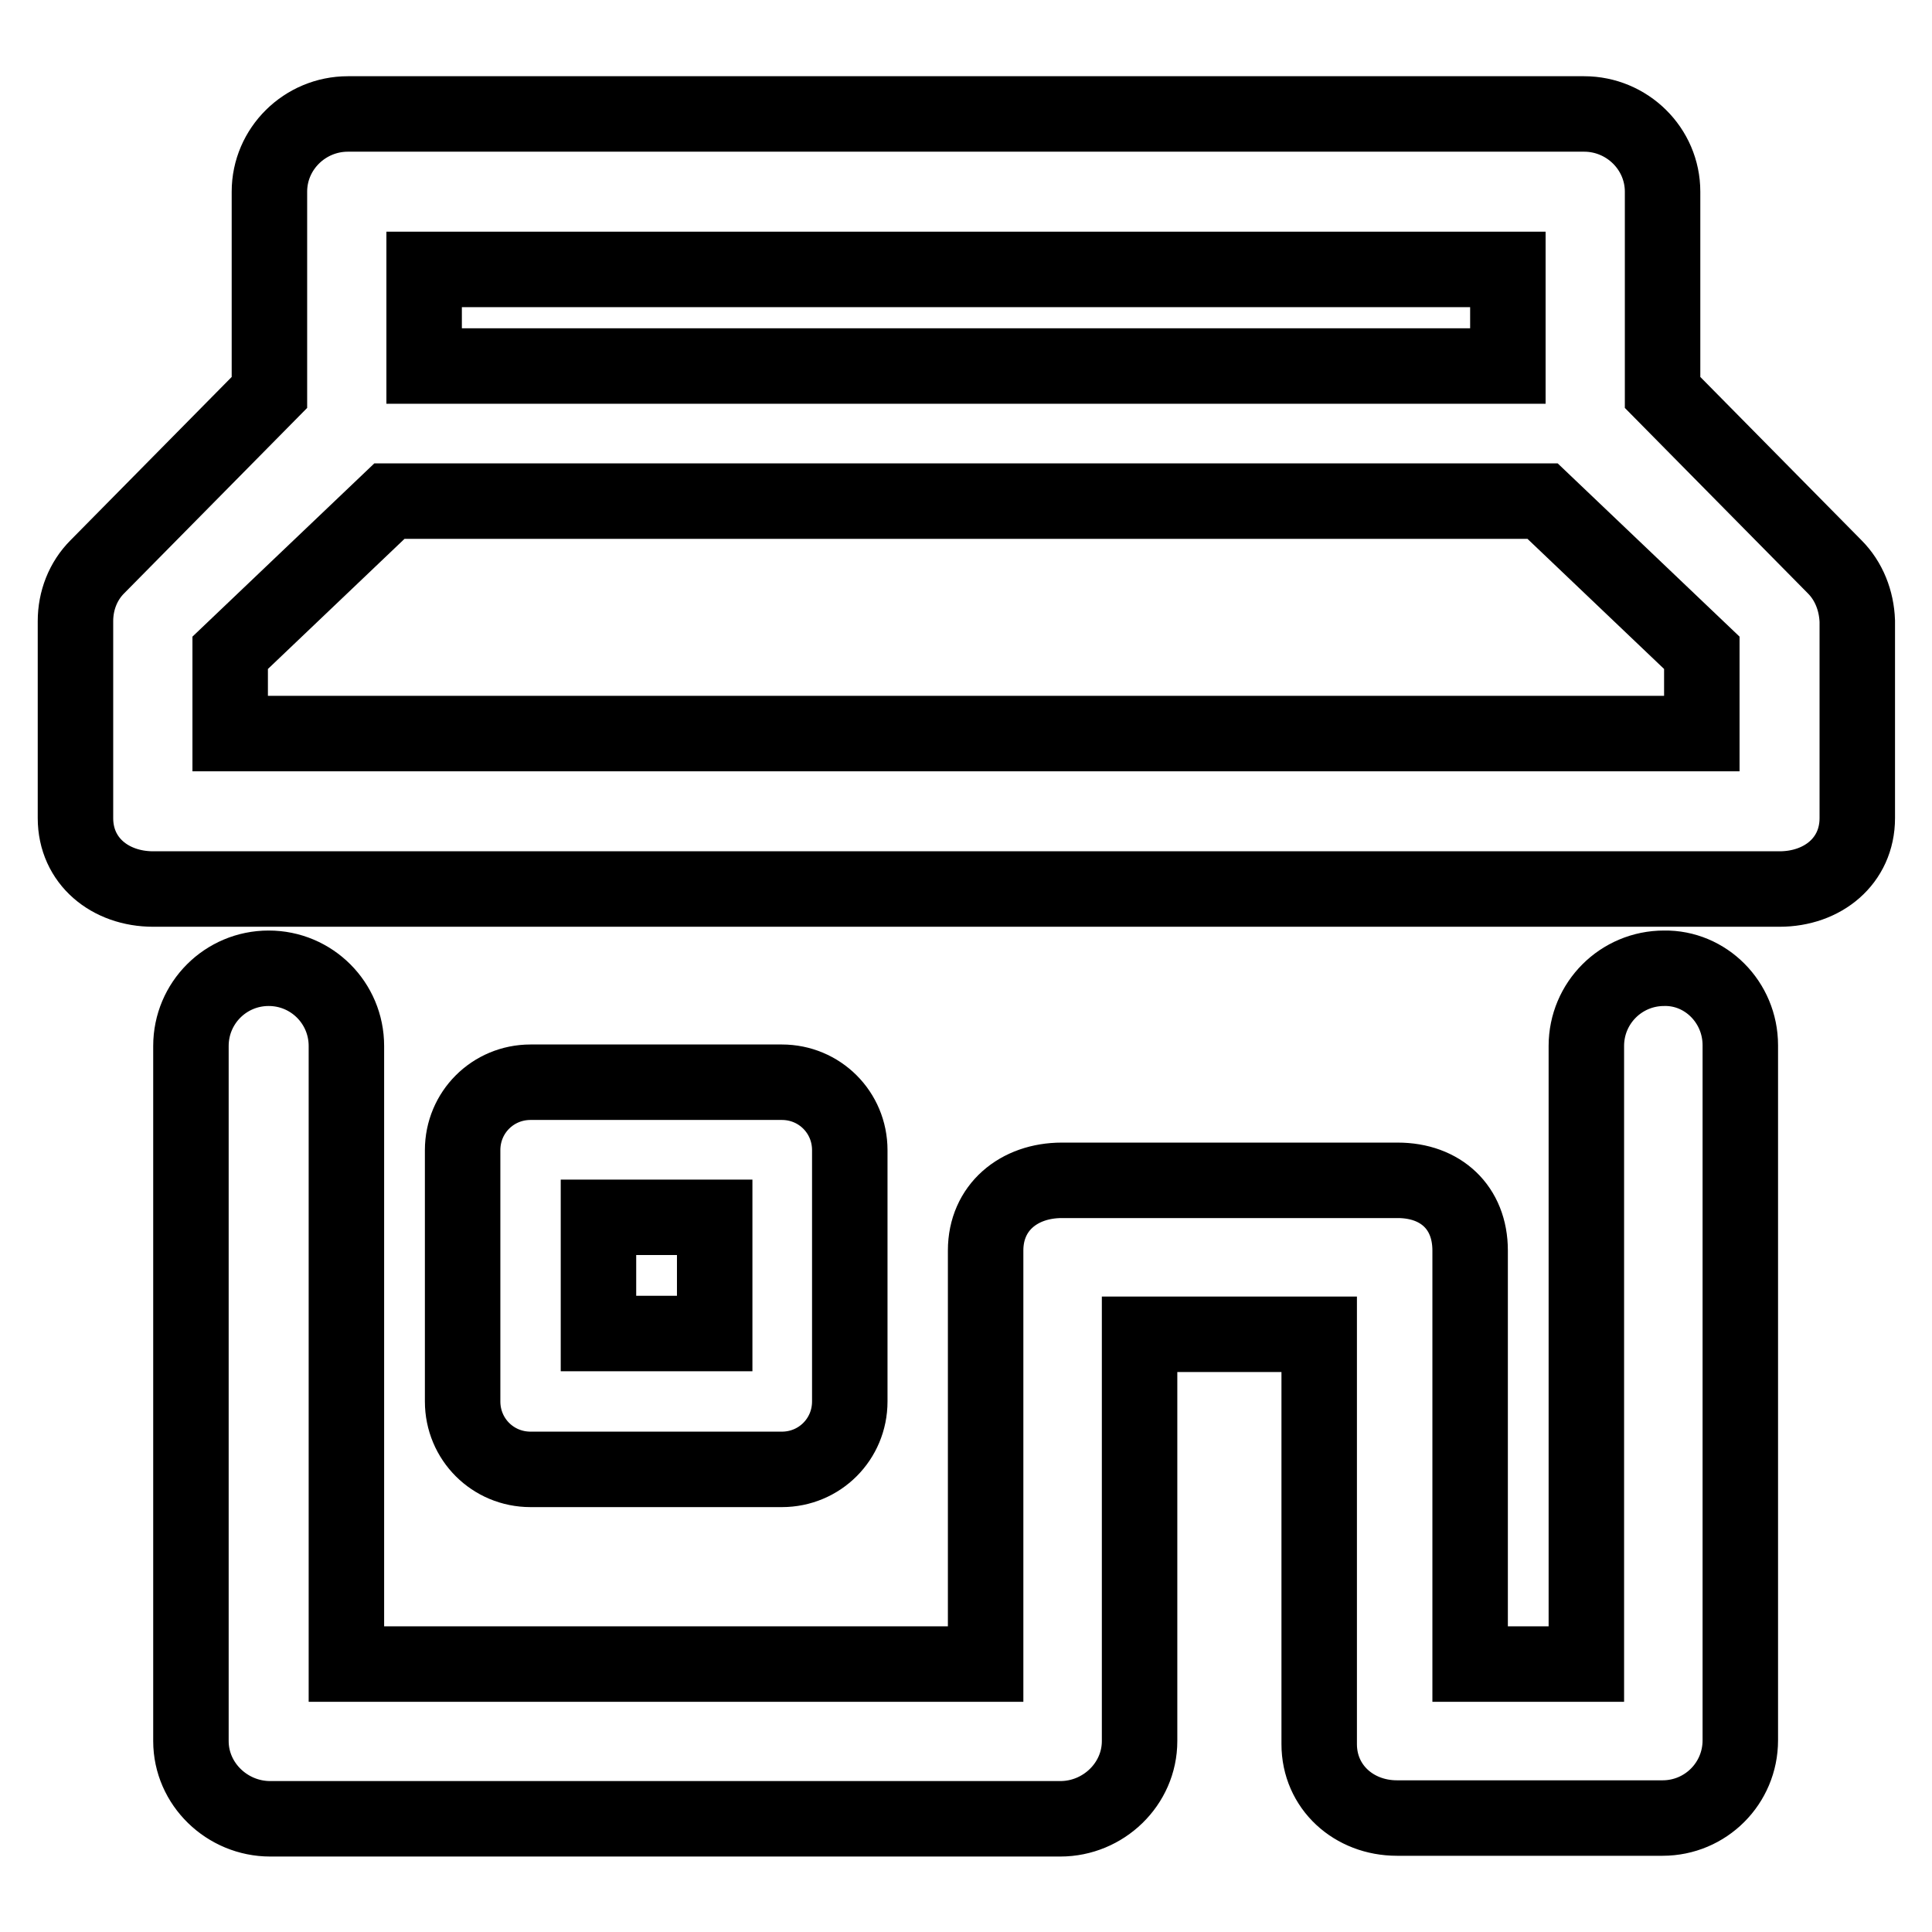
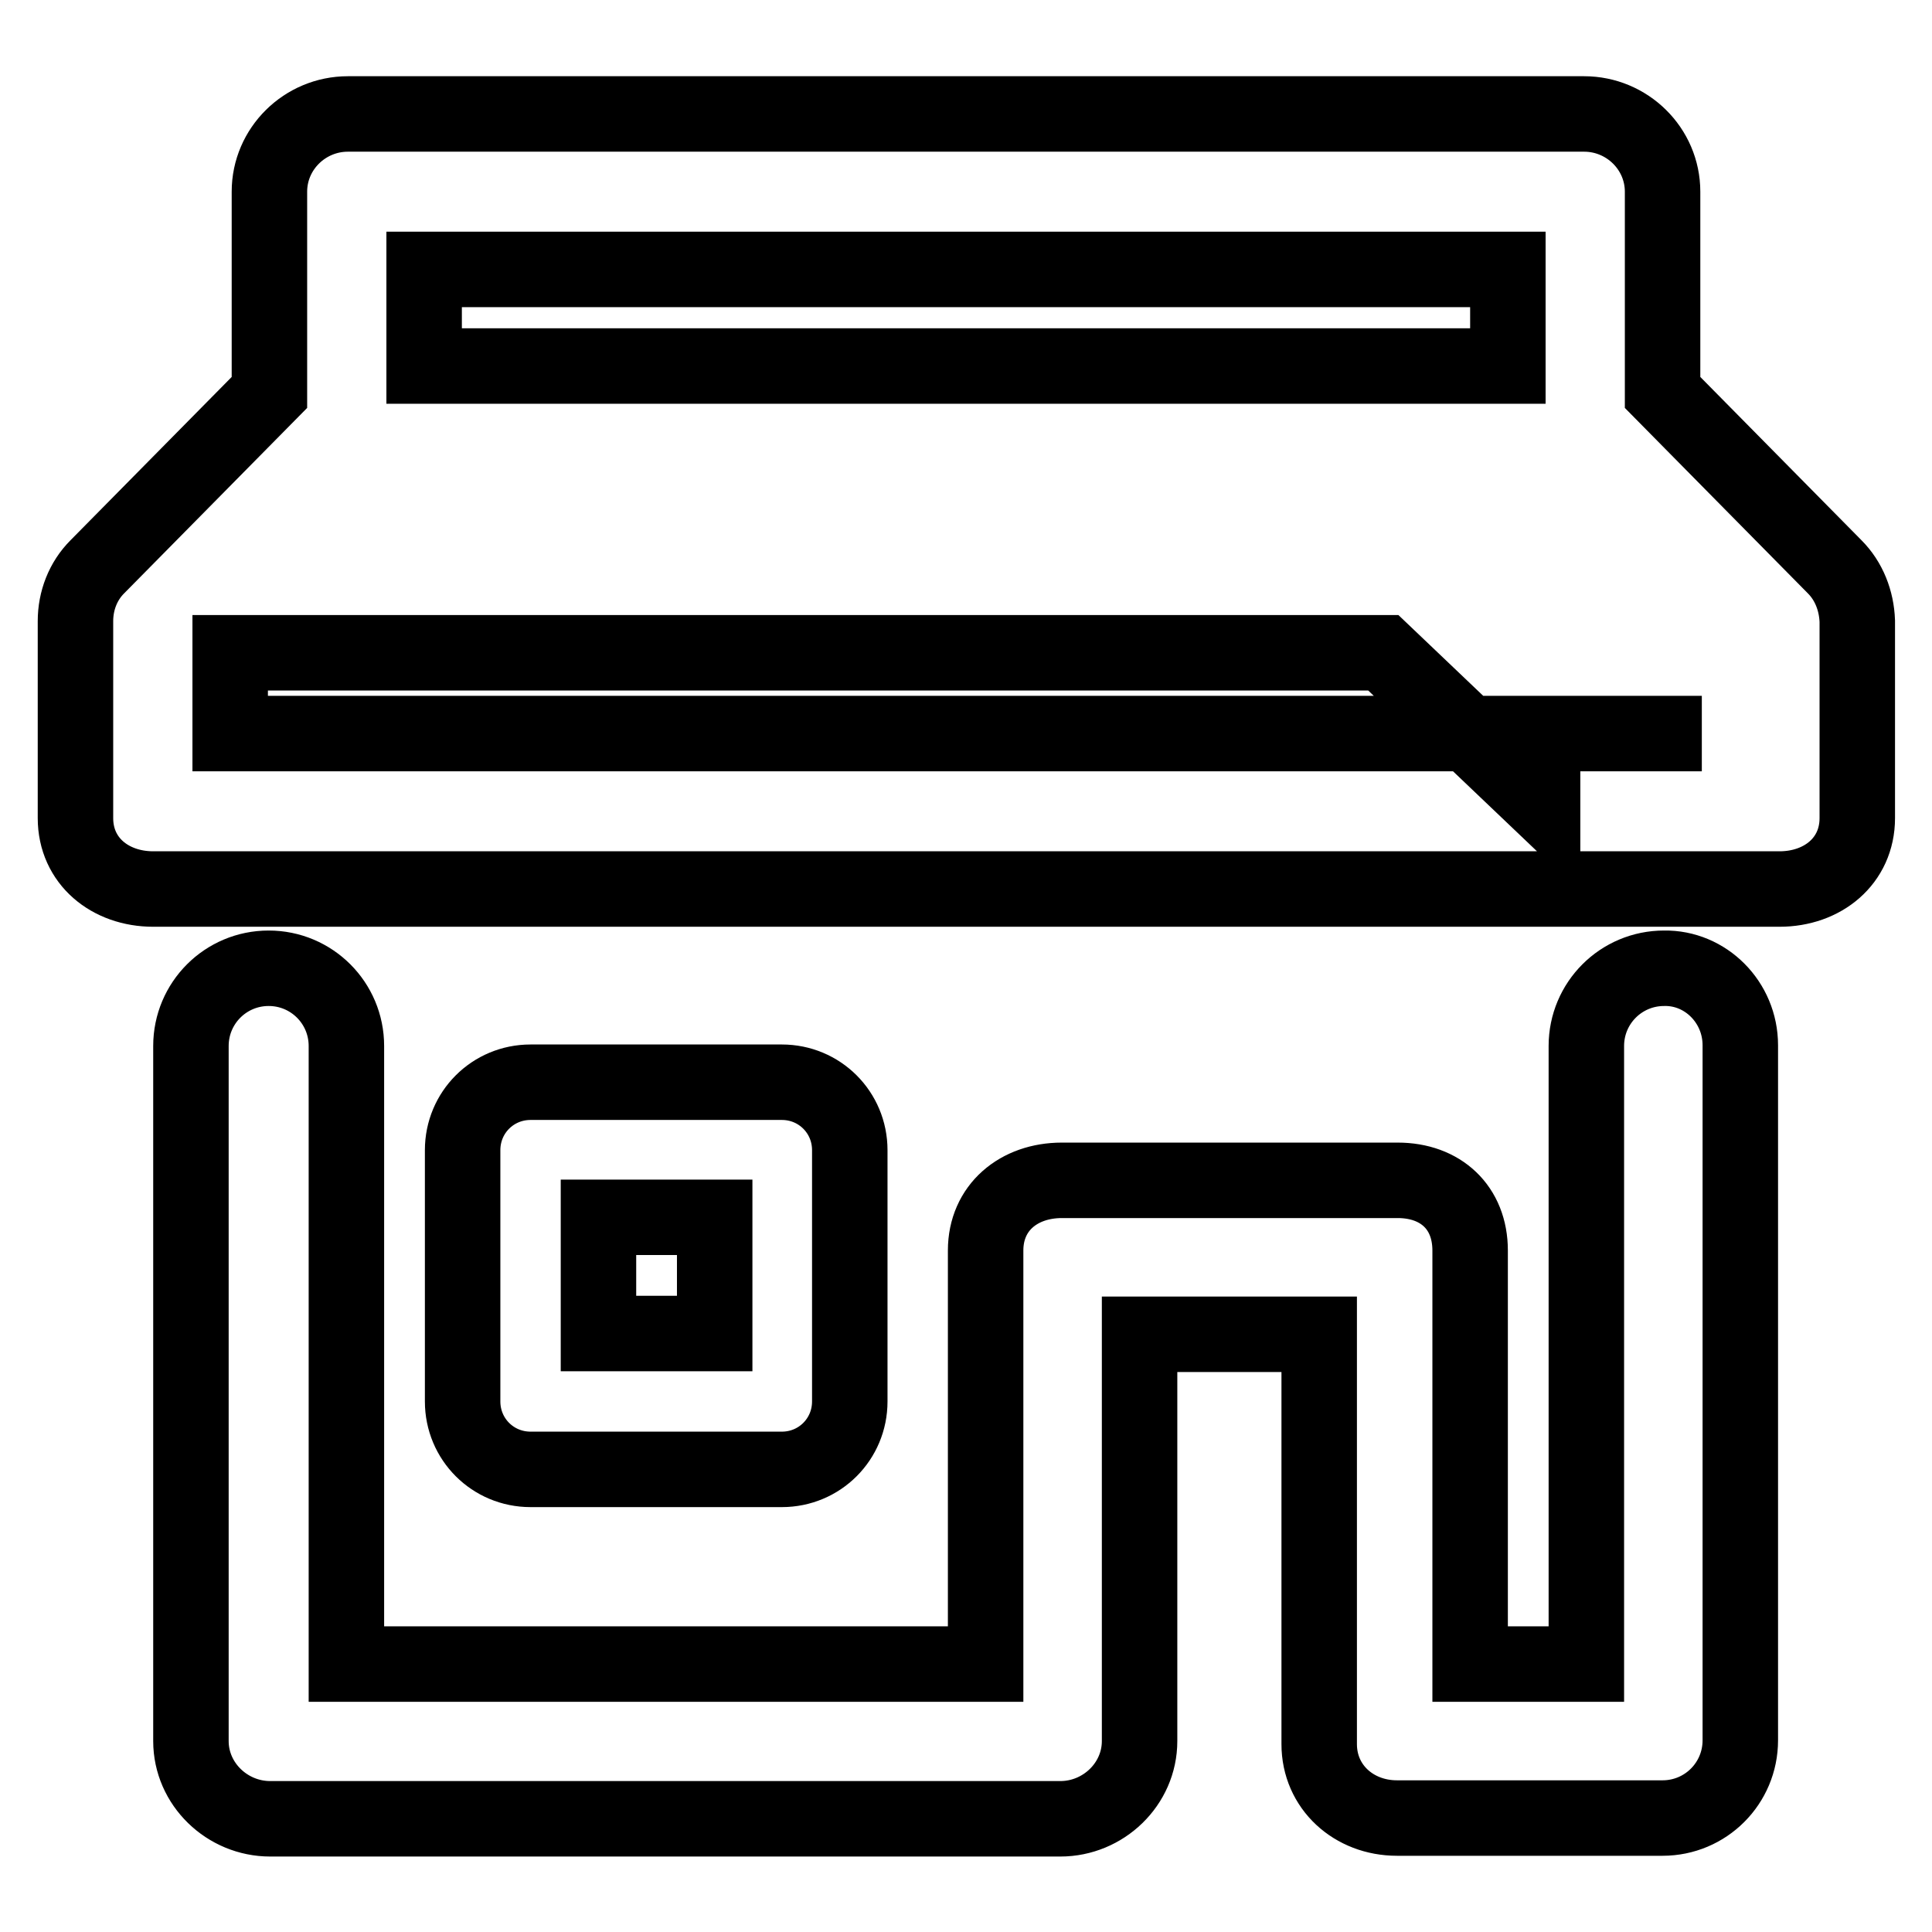
<svg xmlns="http://www.w3.org/2000/svg" version="1.1" x="0px" y="0px" viewBox="0 0 256 256" enable-background="new 0 0 256 256" xml:space="preserve">
  <g>
-     <path stroke-width="10" fill-opacity="0" stroke="#000000" d="M112.6,152.4c0-5-4-9-9-9H70.3c-5,0-9,4-9,9v33.3c0,5,4,9,9,9h33.3c5,0,9-4,9-9L112.6,152.4L112.6,152.4z  M79.3,161.3h15.4v15.4H79.3V161.3z M243.1,75.1L220.3,52V25.4c0-5.7-4.7-10.3-10.4-10.3H46.1c-5.7,0-10.4,4.6-10.4,10.3V52 L12.9,75.1C11,77,10,79.6,10,82.3v26.1c0,5.7,4.6,9.4,10.3,9.4h215.5c5.7,0,10.3-3.7,10.3-9.4V82.3C246,79.6,245,77,243.1,75.1z  M199.8,35.7v12.8H56.2V35.7H199.8z M225.5,97.2h-195V86.5l21.1-20.1h152.8l21.1,20.1V97.2L225.5,97.2z M230.6,138.5v92.1 c0,5.7-4.6,10.3-10.3,10.3h-35.2c-5.7,0-10.3-4.1-10.3-9.8l0-54.3h-23.8v53.9c0,5.7-4.8,10.3-10.5,10.3H35.8 c-5.7,0-10.5-4.6-10.5-10.3v-92.1c0-5.7,4.6-10.3,10.3-10.3c5.7,0,10.3,4.6,10.3,10.3v81.9h84.7v-54.8c0-5.7,4.4-9.3,10.1-9.3h44.5 c5.7,0,9.6,3.6,9.6,9.3v54.8h15.4v-81.9c0-5.7,4.6-10.3,10.3-10.3C226,128.2,230.6,132.8,230.6,138.5z" />
+     <path stroke-width="10" fill-opacity="0" stroke="#000000" d="M112.6,152.4c0-5-4-9-9-9H70.3c-5,0-9,4-9,9v33.3c0,5,4,9,9,9h33.3c5,0,9-4,9-9L112.6,152.4L112.6,152.4z  M79.3,161.3h15.4v15.4H79.3V161.3z M243.1,75.1L220.3,52V25.4c0-5.7-4.7-10.3-10.4-10.3H46.1c-5.7,0-10.4,4.6-10.4,10.3V52 L12.9,75.1C11,77,10,79.6,10,82.3v26.1c0,5.7,4.6,9.4,10.3,9.4h215.5c5.7,0,10.3-3.7,10.3-9.4V82.3C246,79.6,245,77,243.1,75.1z  M199.8,35.7v12.8H56.2V35.7H199.8z M225.5,97.2h-195V86.5h152.8l21.1,20.1V97.2L225.5,97.2z M230.6,138.5v92.1 c0,5.7-4.6,10.3-10.3,10.3h-35.2c-5.7,0-10.3-4.1-10.3-9.8l0-54.3h-23.8v53.9c0,5.7-4.8,10.3-10.5,10.3H35.8 c-5.7,0-10.5-4.6-10.5-10.3v-92.1c0-5.7,4.6-10.3,10.3-10.3c5.7,0,10.3,4.6,10.3,10.3v81.9h84.7v-54.8c0-5.7,4.4-9.3,10.1-9.3h44.5 c5.7,0,9.6,3.6,9.6,9.3v54.8h15.4v-81.9c0-5.7,4.6-10.3,10.3-10.3C226,128.2,230.6,132.8,230.6,138.5z" />
  </g>
</svg>